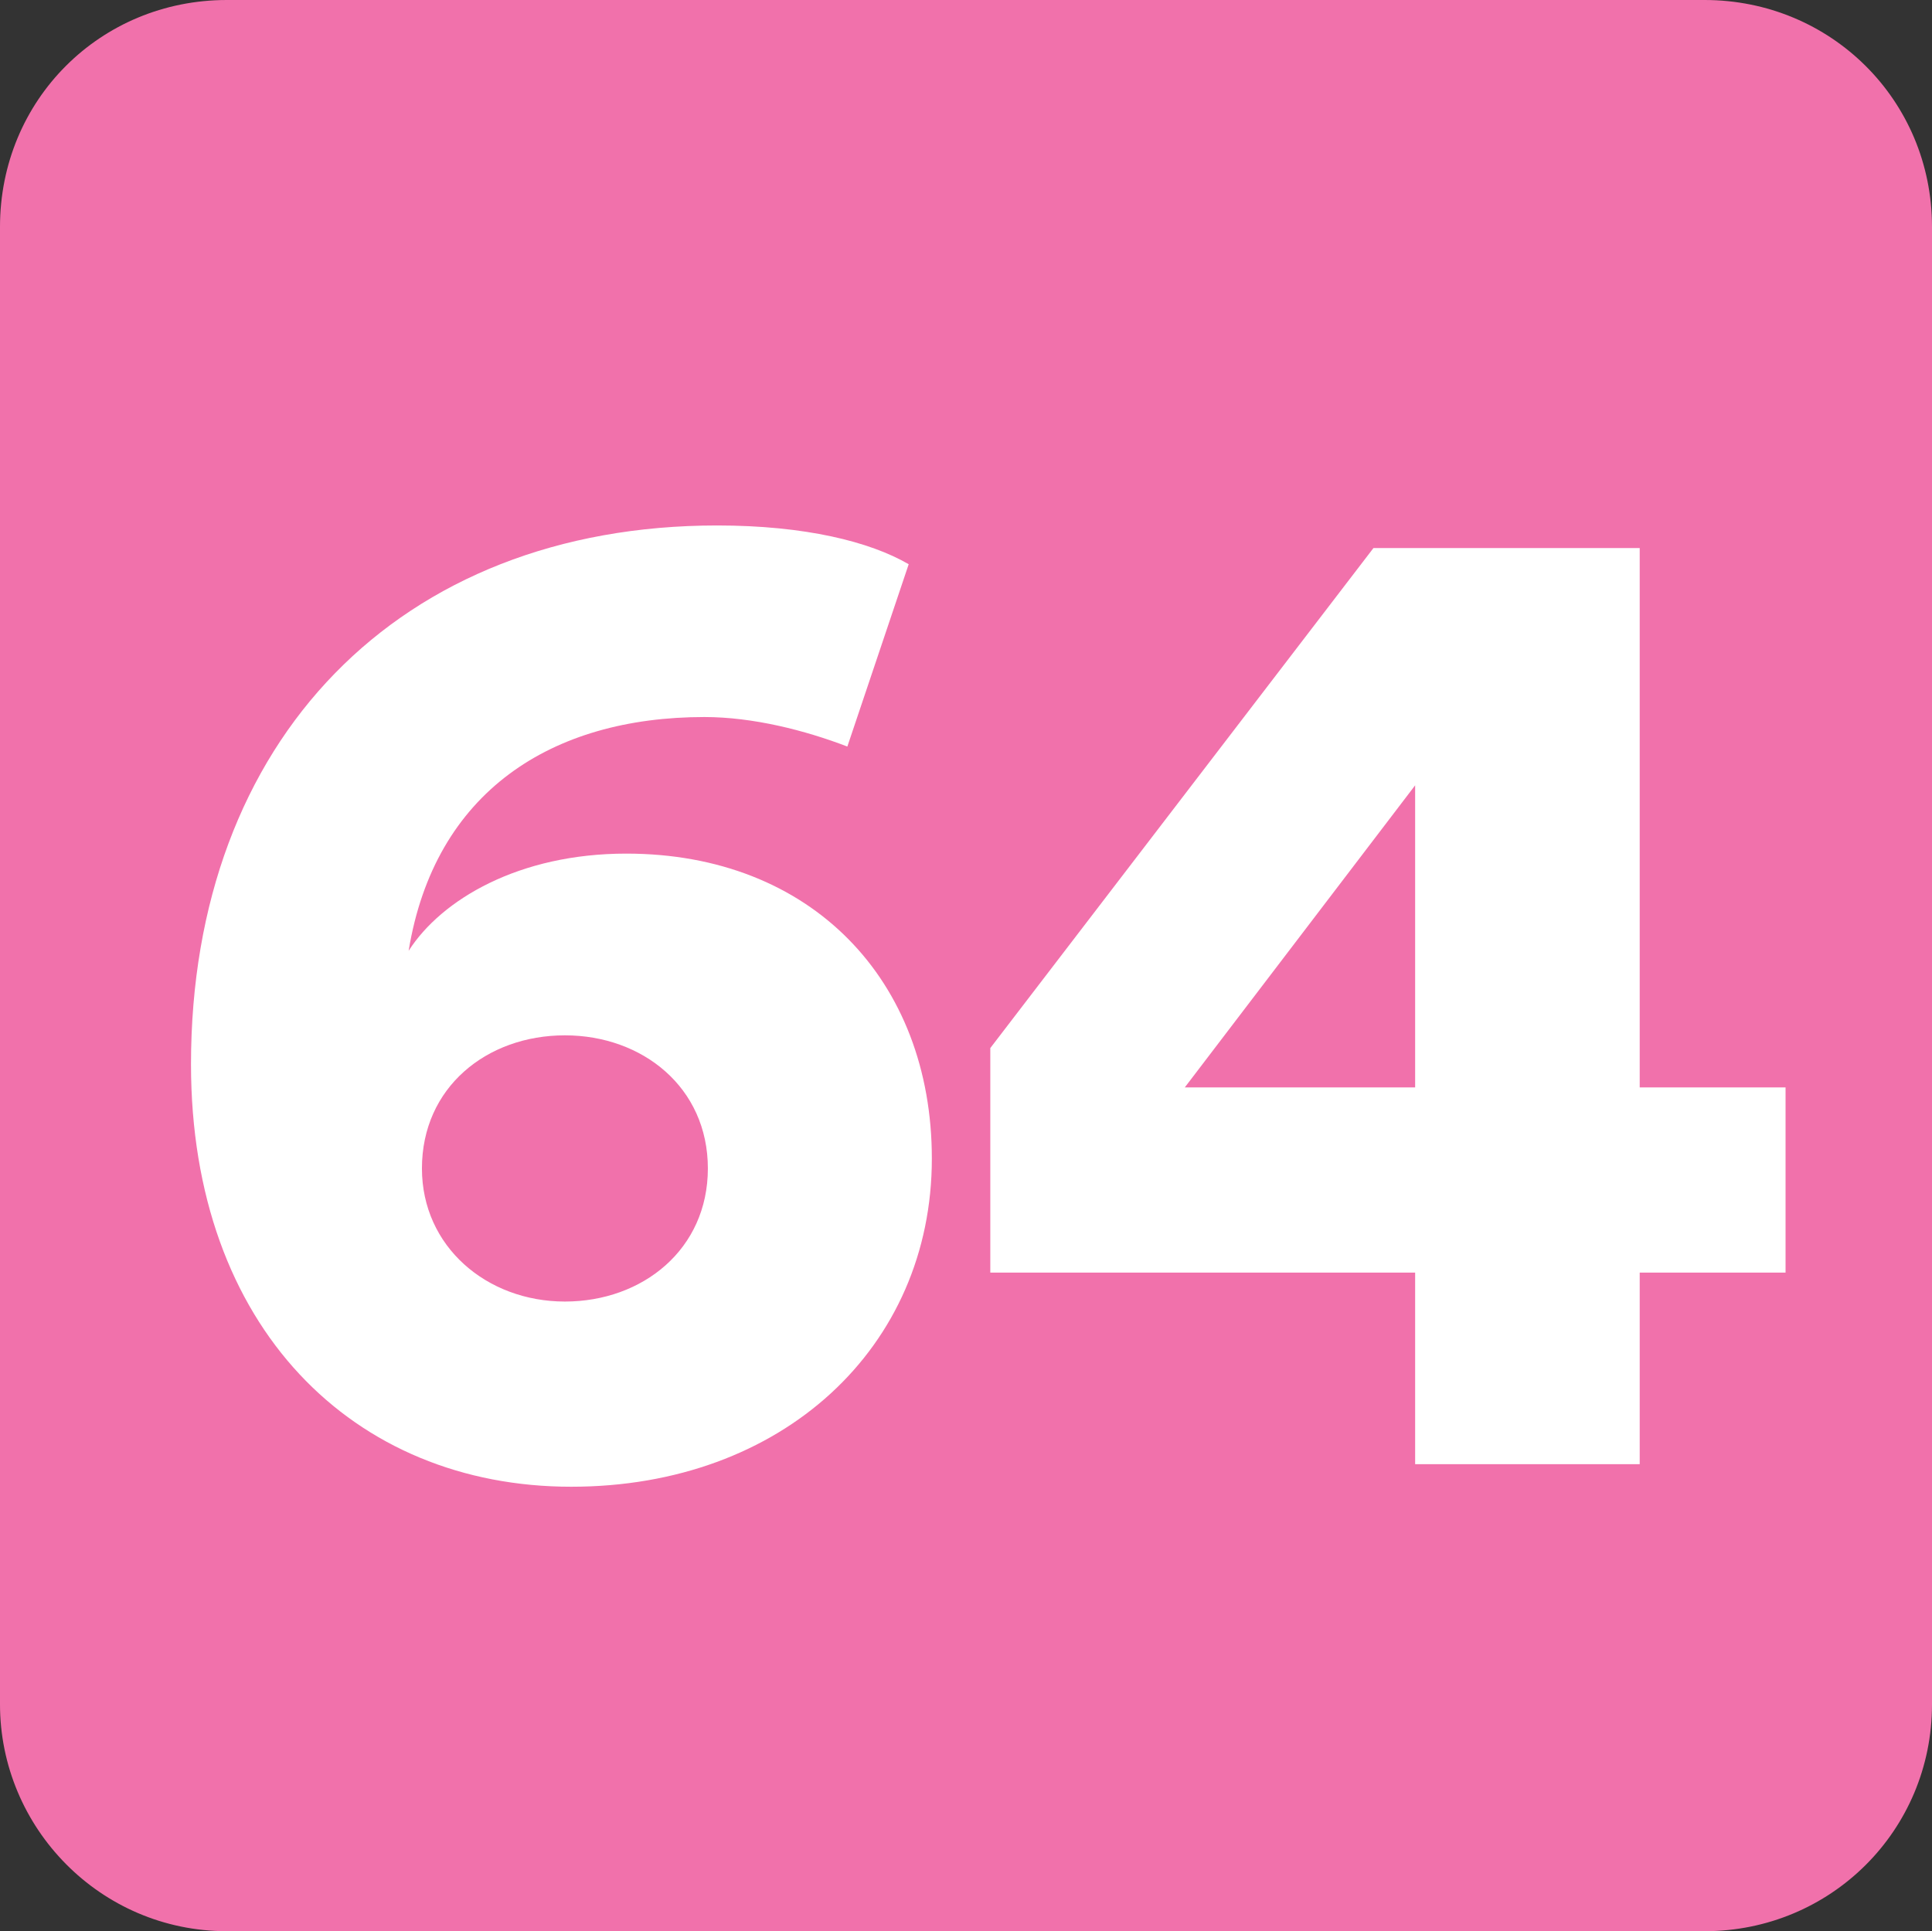
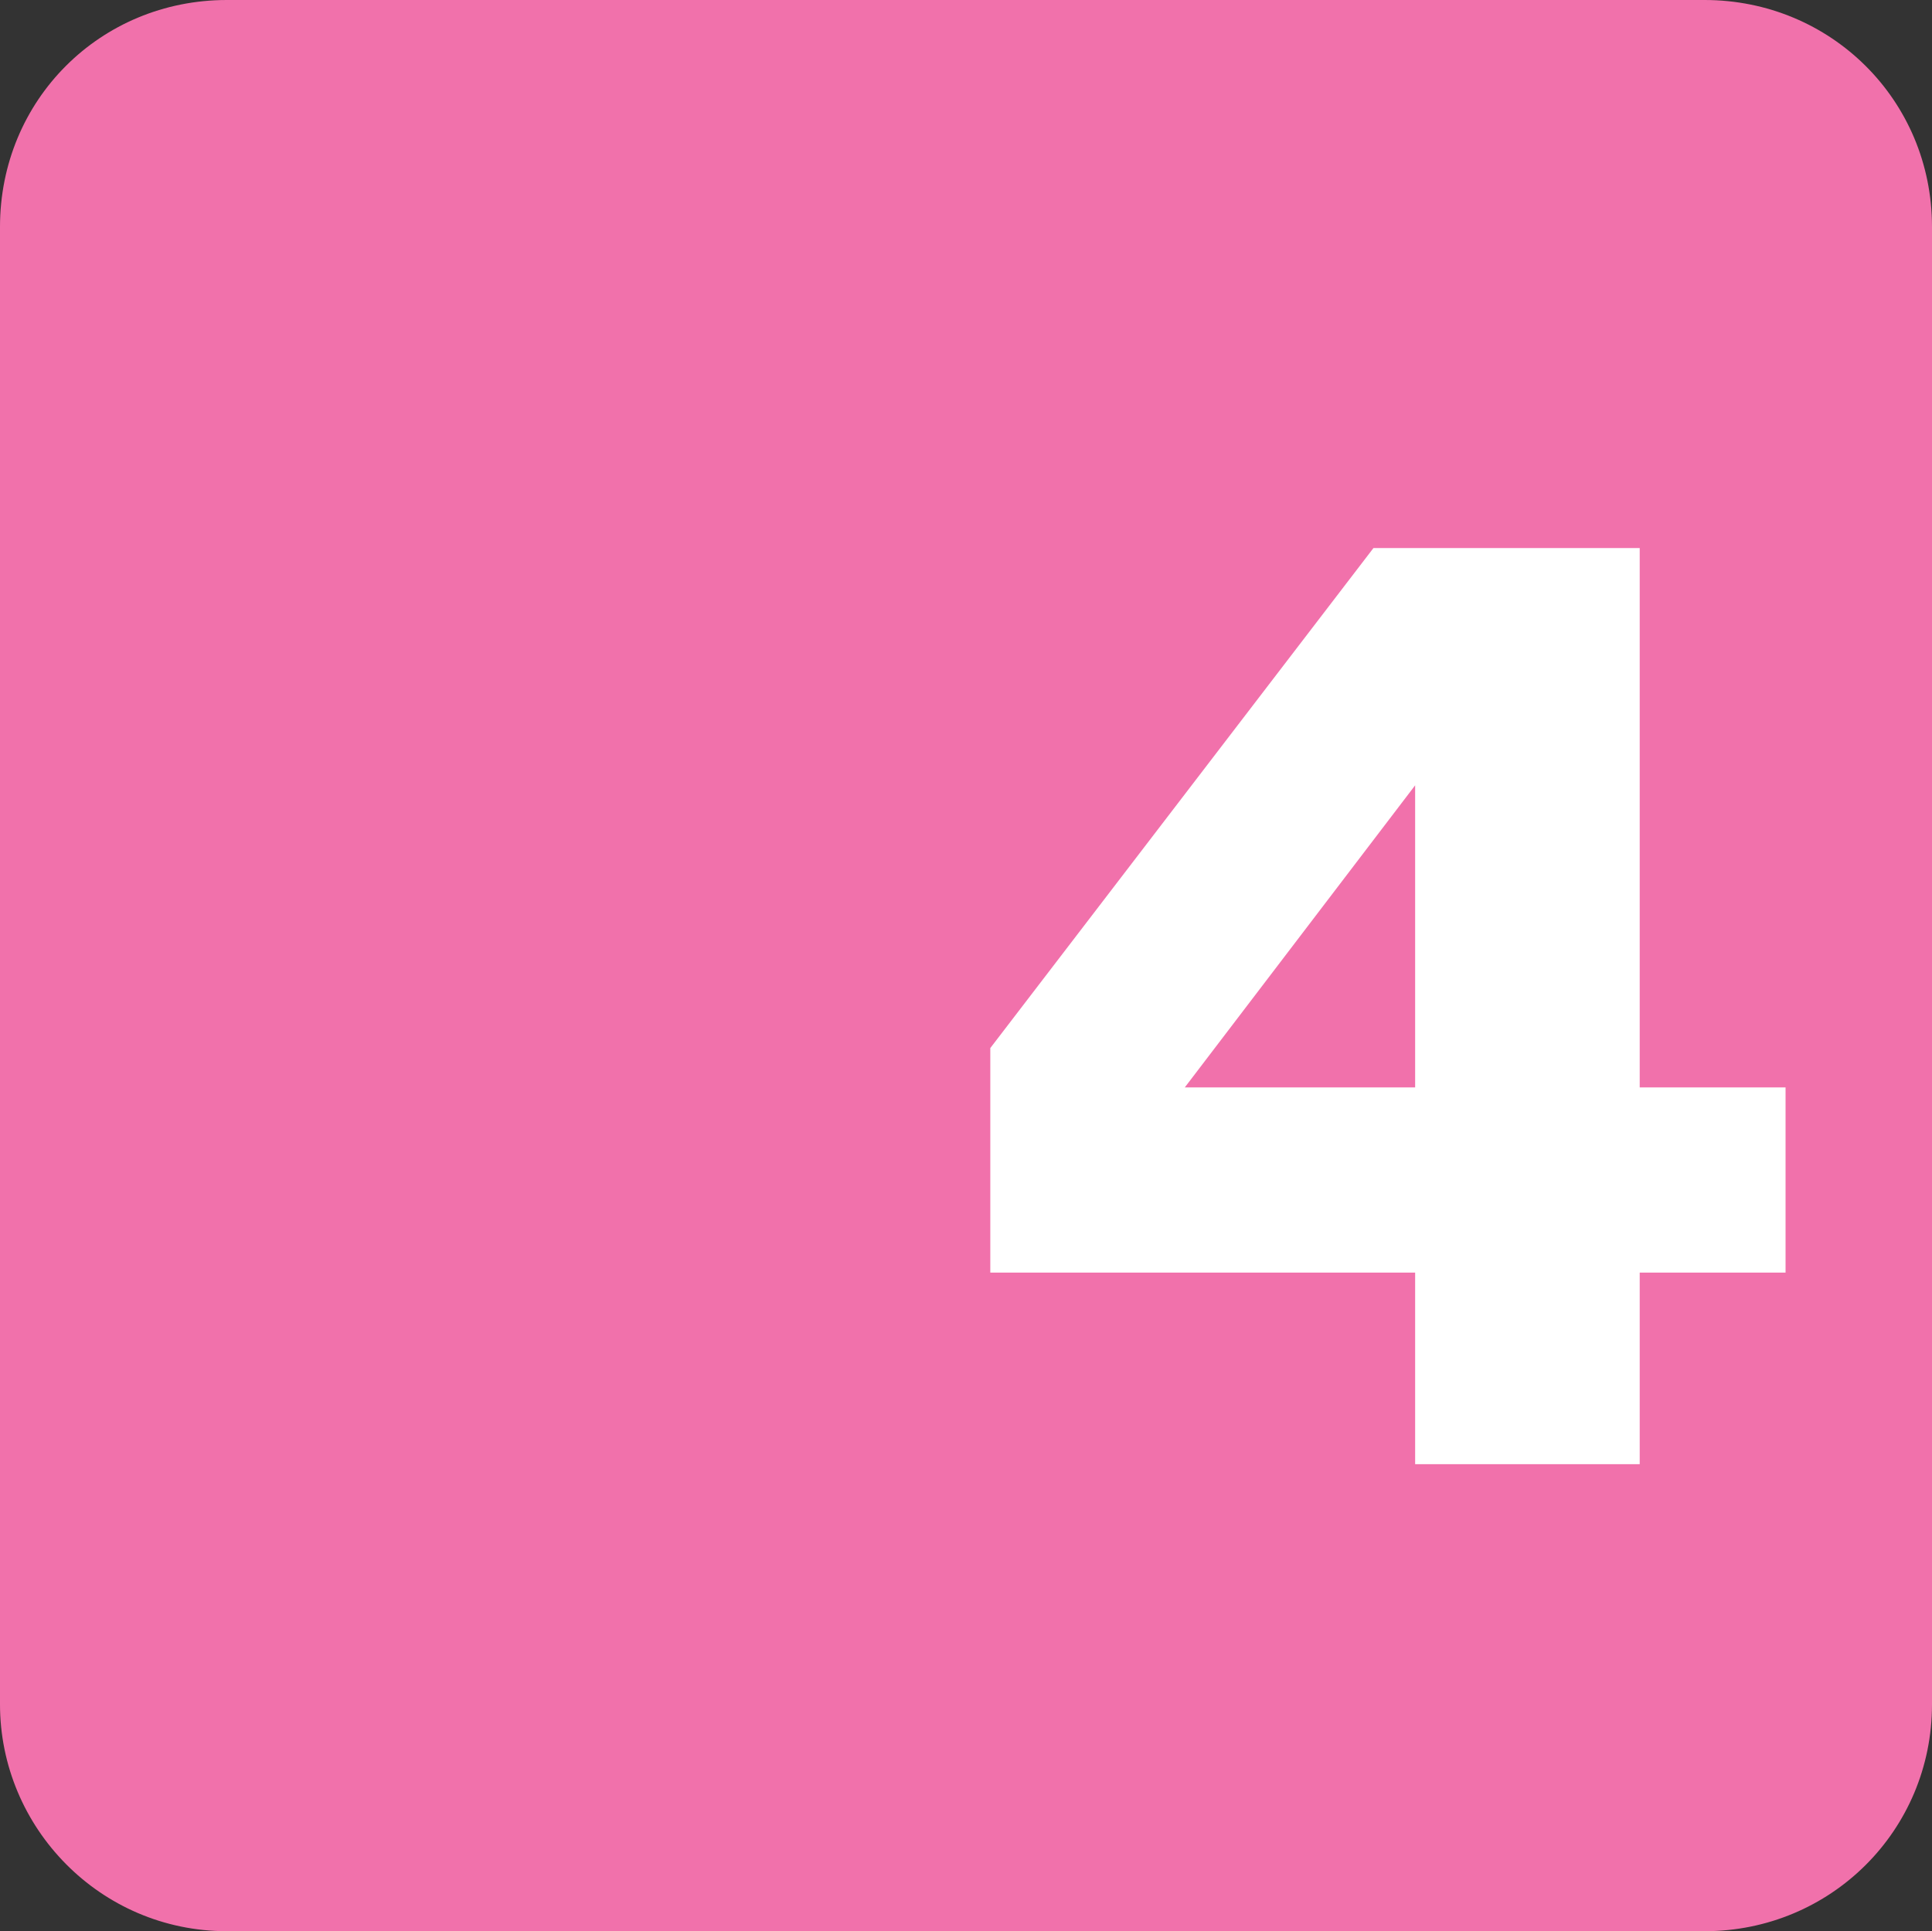
<svg xmlns="http://www.w3.org/2000/svg" width="222.034mm" height="221.968mm" viewBox="0 0 222.034 221.968" version="1.1" id="svg4722">
  <rect x="0" y="0" width="222.034" height="221.968" fill="#333333" stroke="none" />
  <defs id="defs4719">
    <clipPath id="clip136">
      <path d="m 432.945,118.934 h 13.039 v 13.039 h -13.039 z m 0,0" id="path920" />
    </clipPath>
    <clipPath id="clip112">
      <path d="m 381.215,80.082 h 13.039 v 13.039 h -13.039 z m 0,0" id="path944" />
    </clipPath>
    <clipPath id="clip129">
      <path d="m 229.734,766.617 h 8.504 v 8.504 h -8.504 z m 0,0" id="path995" />
    </clipPath>
    <clipPath id="clip118">
      <path d="m 325.879,331.027 h 8.504 v 8.504 h -8.504 z m 0,0" id="path962" />
    </clipPath>
    <clipPath id="clip38">
      <path d="m 108.199,87.66 h 13.039 v 13.039 h -13.039 z m 0,0" id="path684" />
    </clipPath>
    <clipPath id="clip75">
      <path d="m 464.137,97.652 h 13.039 v 13.039 h -13.039 z m 0,0" id="path917" />
    </clipPath>
    <clipPath id="clip128">
      <path d="M 435.211,72.543 H 448.25 v 13.039 h -13.039 z m 0,0" id="path1075" />
    </clipPath>
    <clipPath id="clip136-0">
      <path d="m 452.219,110.781 h 8.504 v 8.504 h -8.504 z m 0,0" id="path1099" />
    </clipPath>
    <clipPath id="clip49">
      <path d="m 297.371,509.391 h 13.039 v 13.039 h -13.039 z m 0,0" id="path681" />
    </clipPath>
    <clipPath id="clip51">
      <path d="m 697.23,220.867 h 8.504 v 8.5 h -8.504 z m 0,0" id="path687" />
    </clipPath>
    <clipPath id="clip136-1">
-       <path d="m 364.223,139.051 h 13.039 v 13.039 h -13.039 z m 0,0" id="path1002" />
+       <path d="m 364.223,139.051 v 13.039 h -13.039 z m 0,0" id="path1002" />
    </clipPath>
    <clipPath id="clip110">
      <path d="m 631.137,468.848 h 13.043 v 13.039 h -13.043 z m 0,0" id="path863" />
    </clipPath>
    <clipPath id="clip109">
      <path d="m 651.836,513.988 h 13.035 v 13.039 h -13.035 z m 0,0" id="path1044" />
    </clipPath>
    <clipPath id="clip127">
      <path d="m 659.992,479.102 h 8.504 v 8.504 h -8.504 z m 0,0" id="path1098" />
    </clipPath>
    <clipPath id="clip128-8">
      <path d="m 669.914,479.102 h 8.504 v 8.504 h -8.504 z m 0,0" id="path1101" />
    </clipPath>
    <clipPath id="clip116">
      <path d="m 272.504,644.531 h 13.039 v 13.039 h -13.039 z m 0,0" id="path1005" />
    </clipPath>
    <clipPath id="clip121">
      <path d="m 279.875,682.203 h 8.504 v 8.504 H 279.875 Z m 0,0" id="path1020" />
    </clipPath>
    <clipPath id="clip112-4">
      <path d="m 149.258,755.207 h 13.039 v 13.039 h -13.039 z m 0,0" id="path983" />
    </clipPath>
    <clipPath id="clip120">
      <path d="m 156.625,792.875 h 8.504 v 8.508 H 156.625 Z m 0,0" id="path1007" />
    </clipPath>
  </defs>
  <path style="fill:#f171ab;fill-opacity:1;fill-rule:evenodd;stroke:none;stroke-width:0.353" d="m 222.034,195.893 c 0,14.501 -11.64,26.075 -26.141,26.075 H 26.075 C 11.507,221.968 0,210.061 0,195.893 V 26.075 C 0,11.507 11.507,0 26.075,0 H 195.893 c 14.501,0 26.141,11.507 26.141,26.075 z m 0,0" id="path1434" />
-   <path style="fill:#ffffff;fill-opacity:1;fill-rule:nonzero;stroke:none;stroke-width:0.353" d="m 64.921,149.597 c 8.913,0 16.43,-5.986 16.43,-15.299 0,-9.312 -7.516,-15.299 -16.43,-15.299 -8.98,0 -16.43,5.987 -16.43,15.299 0,8.98 7.45,15.299 16.43,15.299 M 97.381,85.807 c -4.856,-1.863 -10.842,-3.393 -16.43,-3.393 -17.561,0 -30.997,8.581 -33.99,26.873 3.792,-5.92 12.705,-11.175 25.01,-11.175 21.285,0 35.121,14.567 35.121,35.055 0,21.685 -17.161,37.715 -41.44,37.715 -25.01,0 -43.702,-18.293 -43.702,-48.558 0,-37.25 23.946,-61.928 60.464,-61.928 10.111,0 17.561,1.863 22.017,4.455 z m 0,0" id="path1436" />
  <path style="fill:#ffffff;fill-opacity:1;fill-rule:nonzero;stroke:none;stroke-width:0.353" d="m 162.634,90.264 -26.474,34.722 h 26.474 z m -48.824,30.199 44.034,-57.471 h 30.598 v 61.994 h 16.762 v 21.285 h -16.762 v 22.017 H 162.634 v -22.017 h -48.824 z m 0,0" id="path1438" />
</svg>